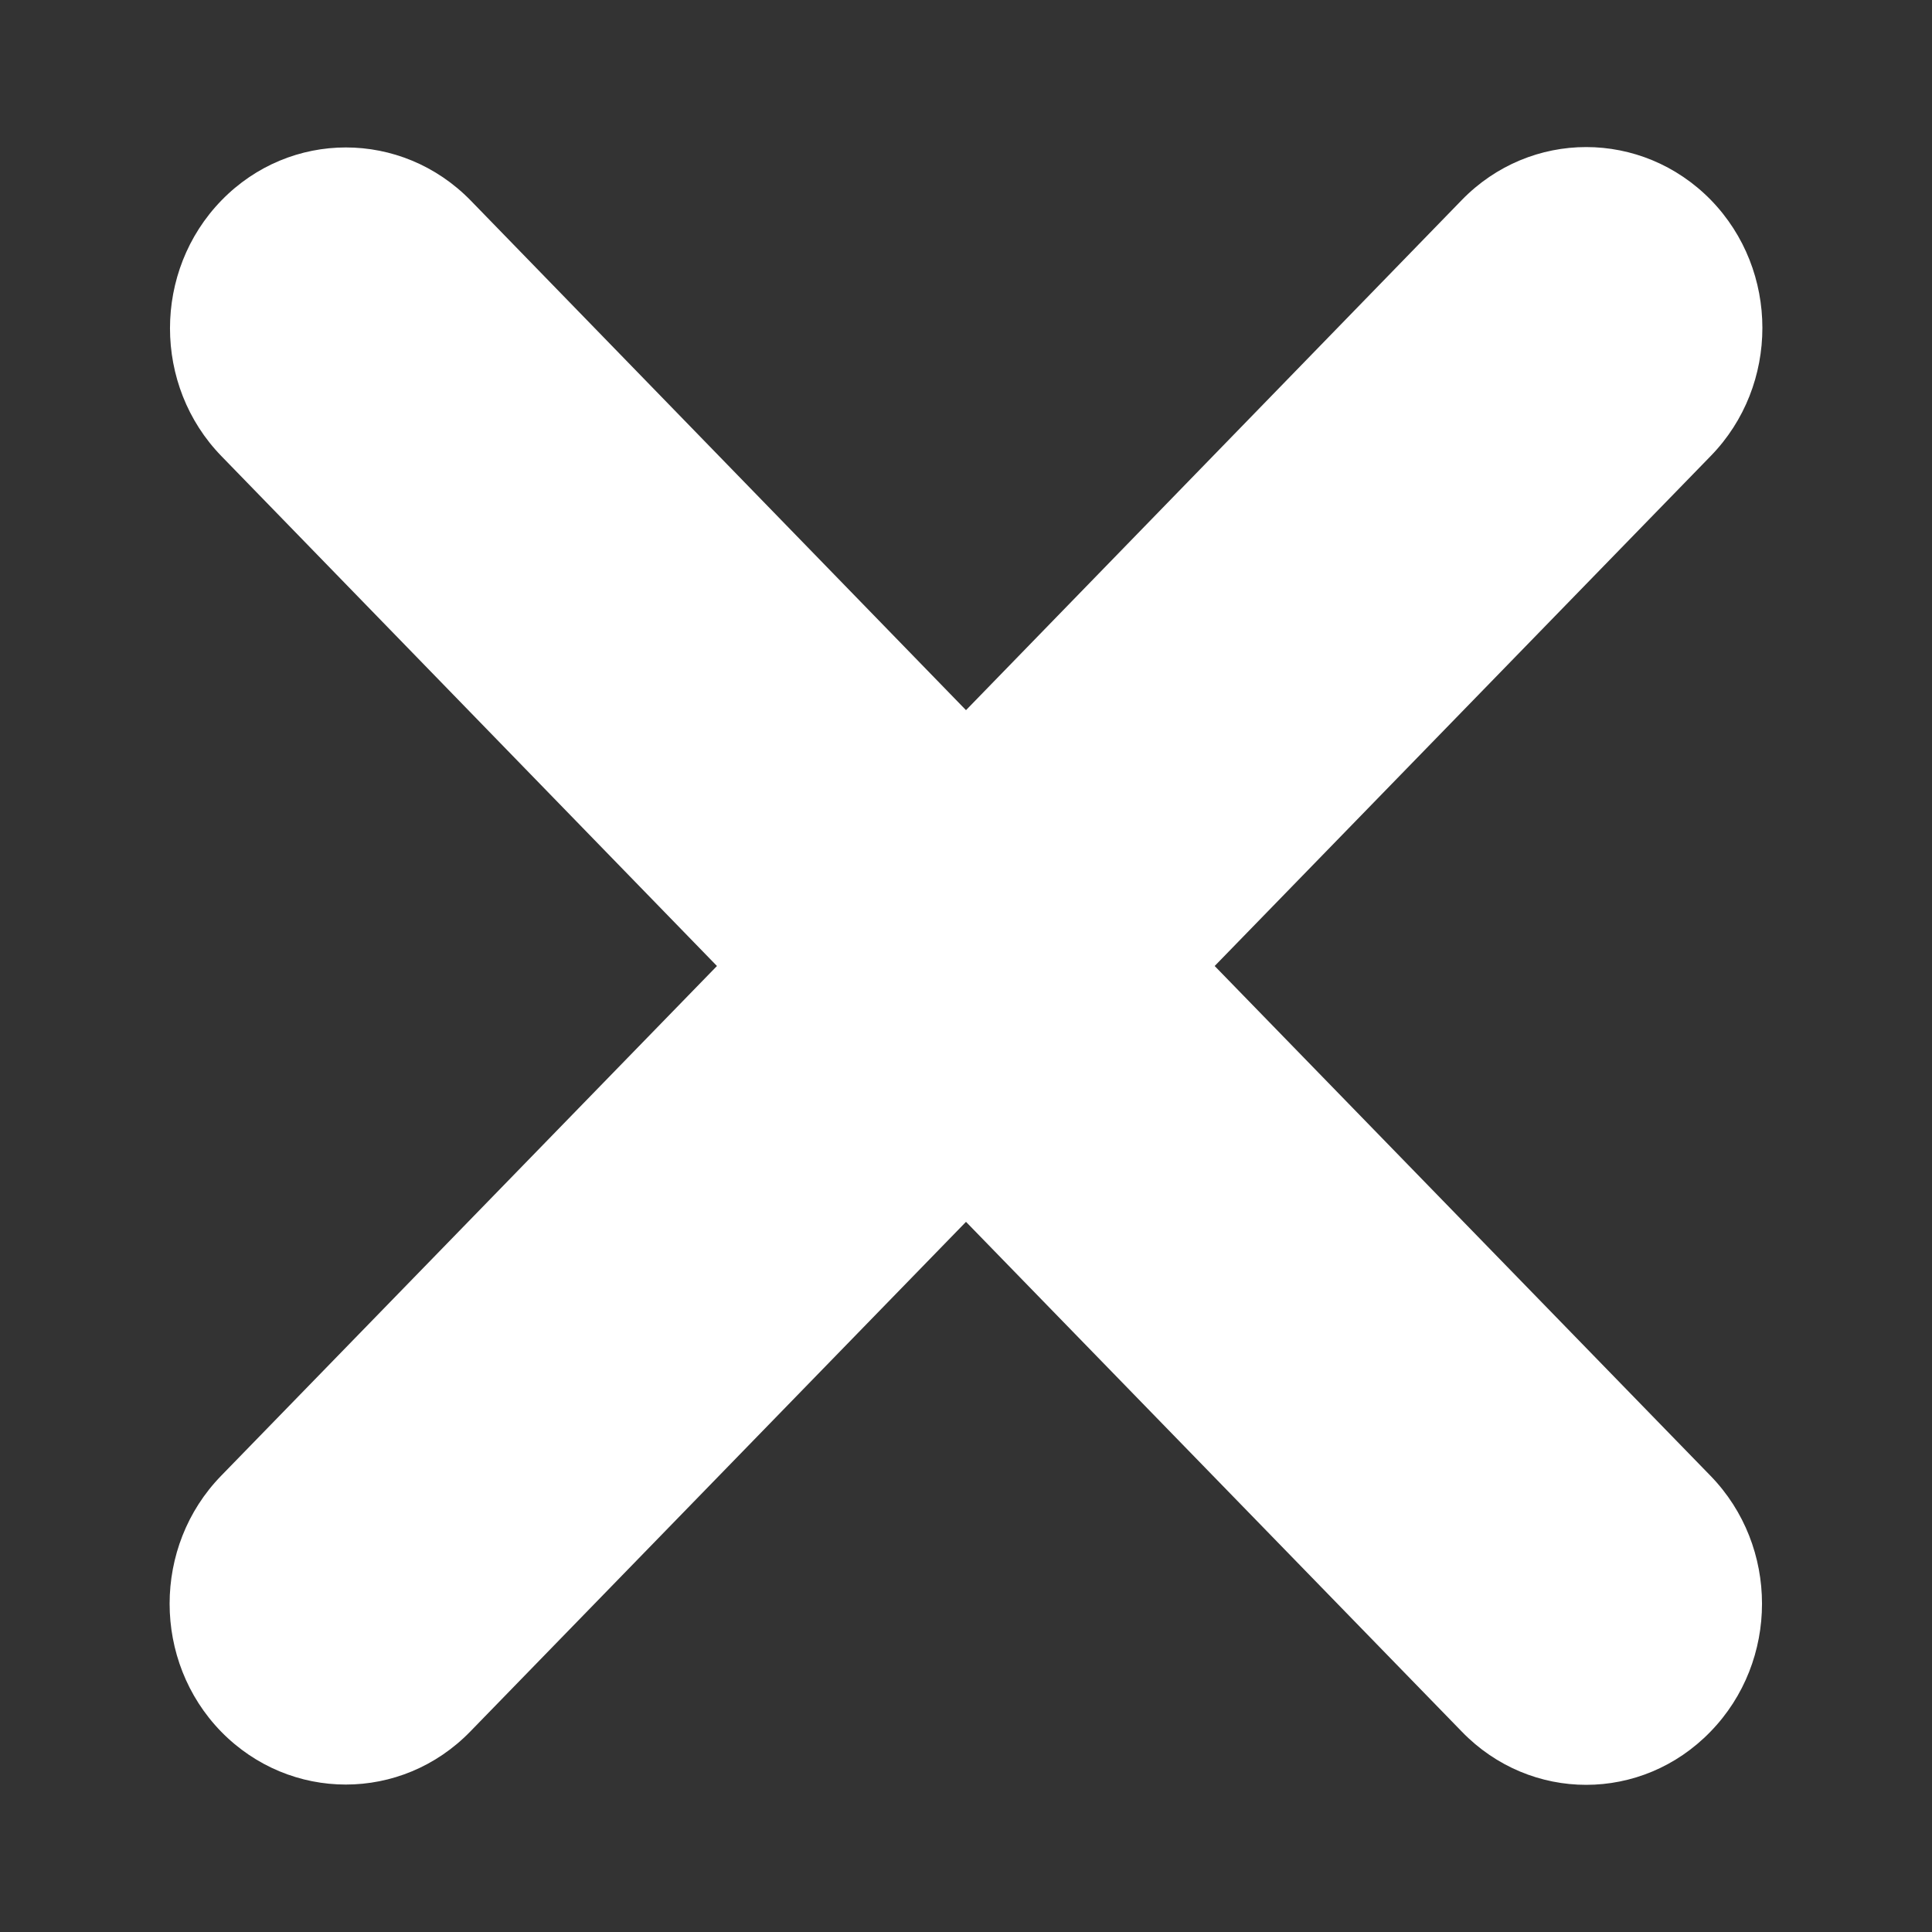
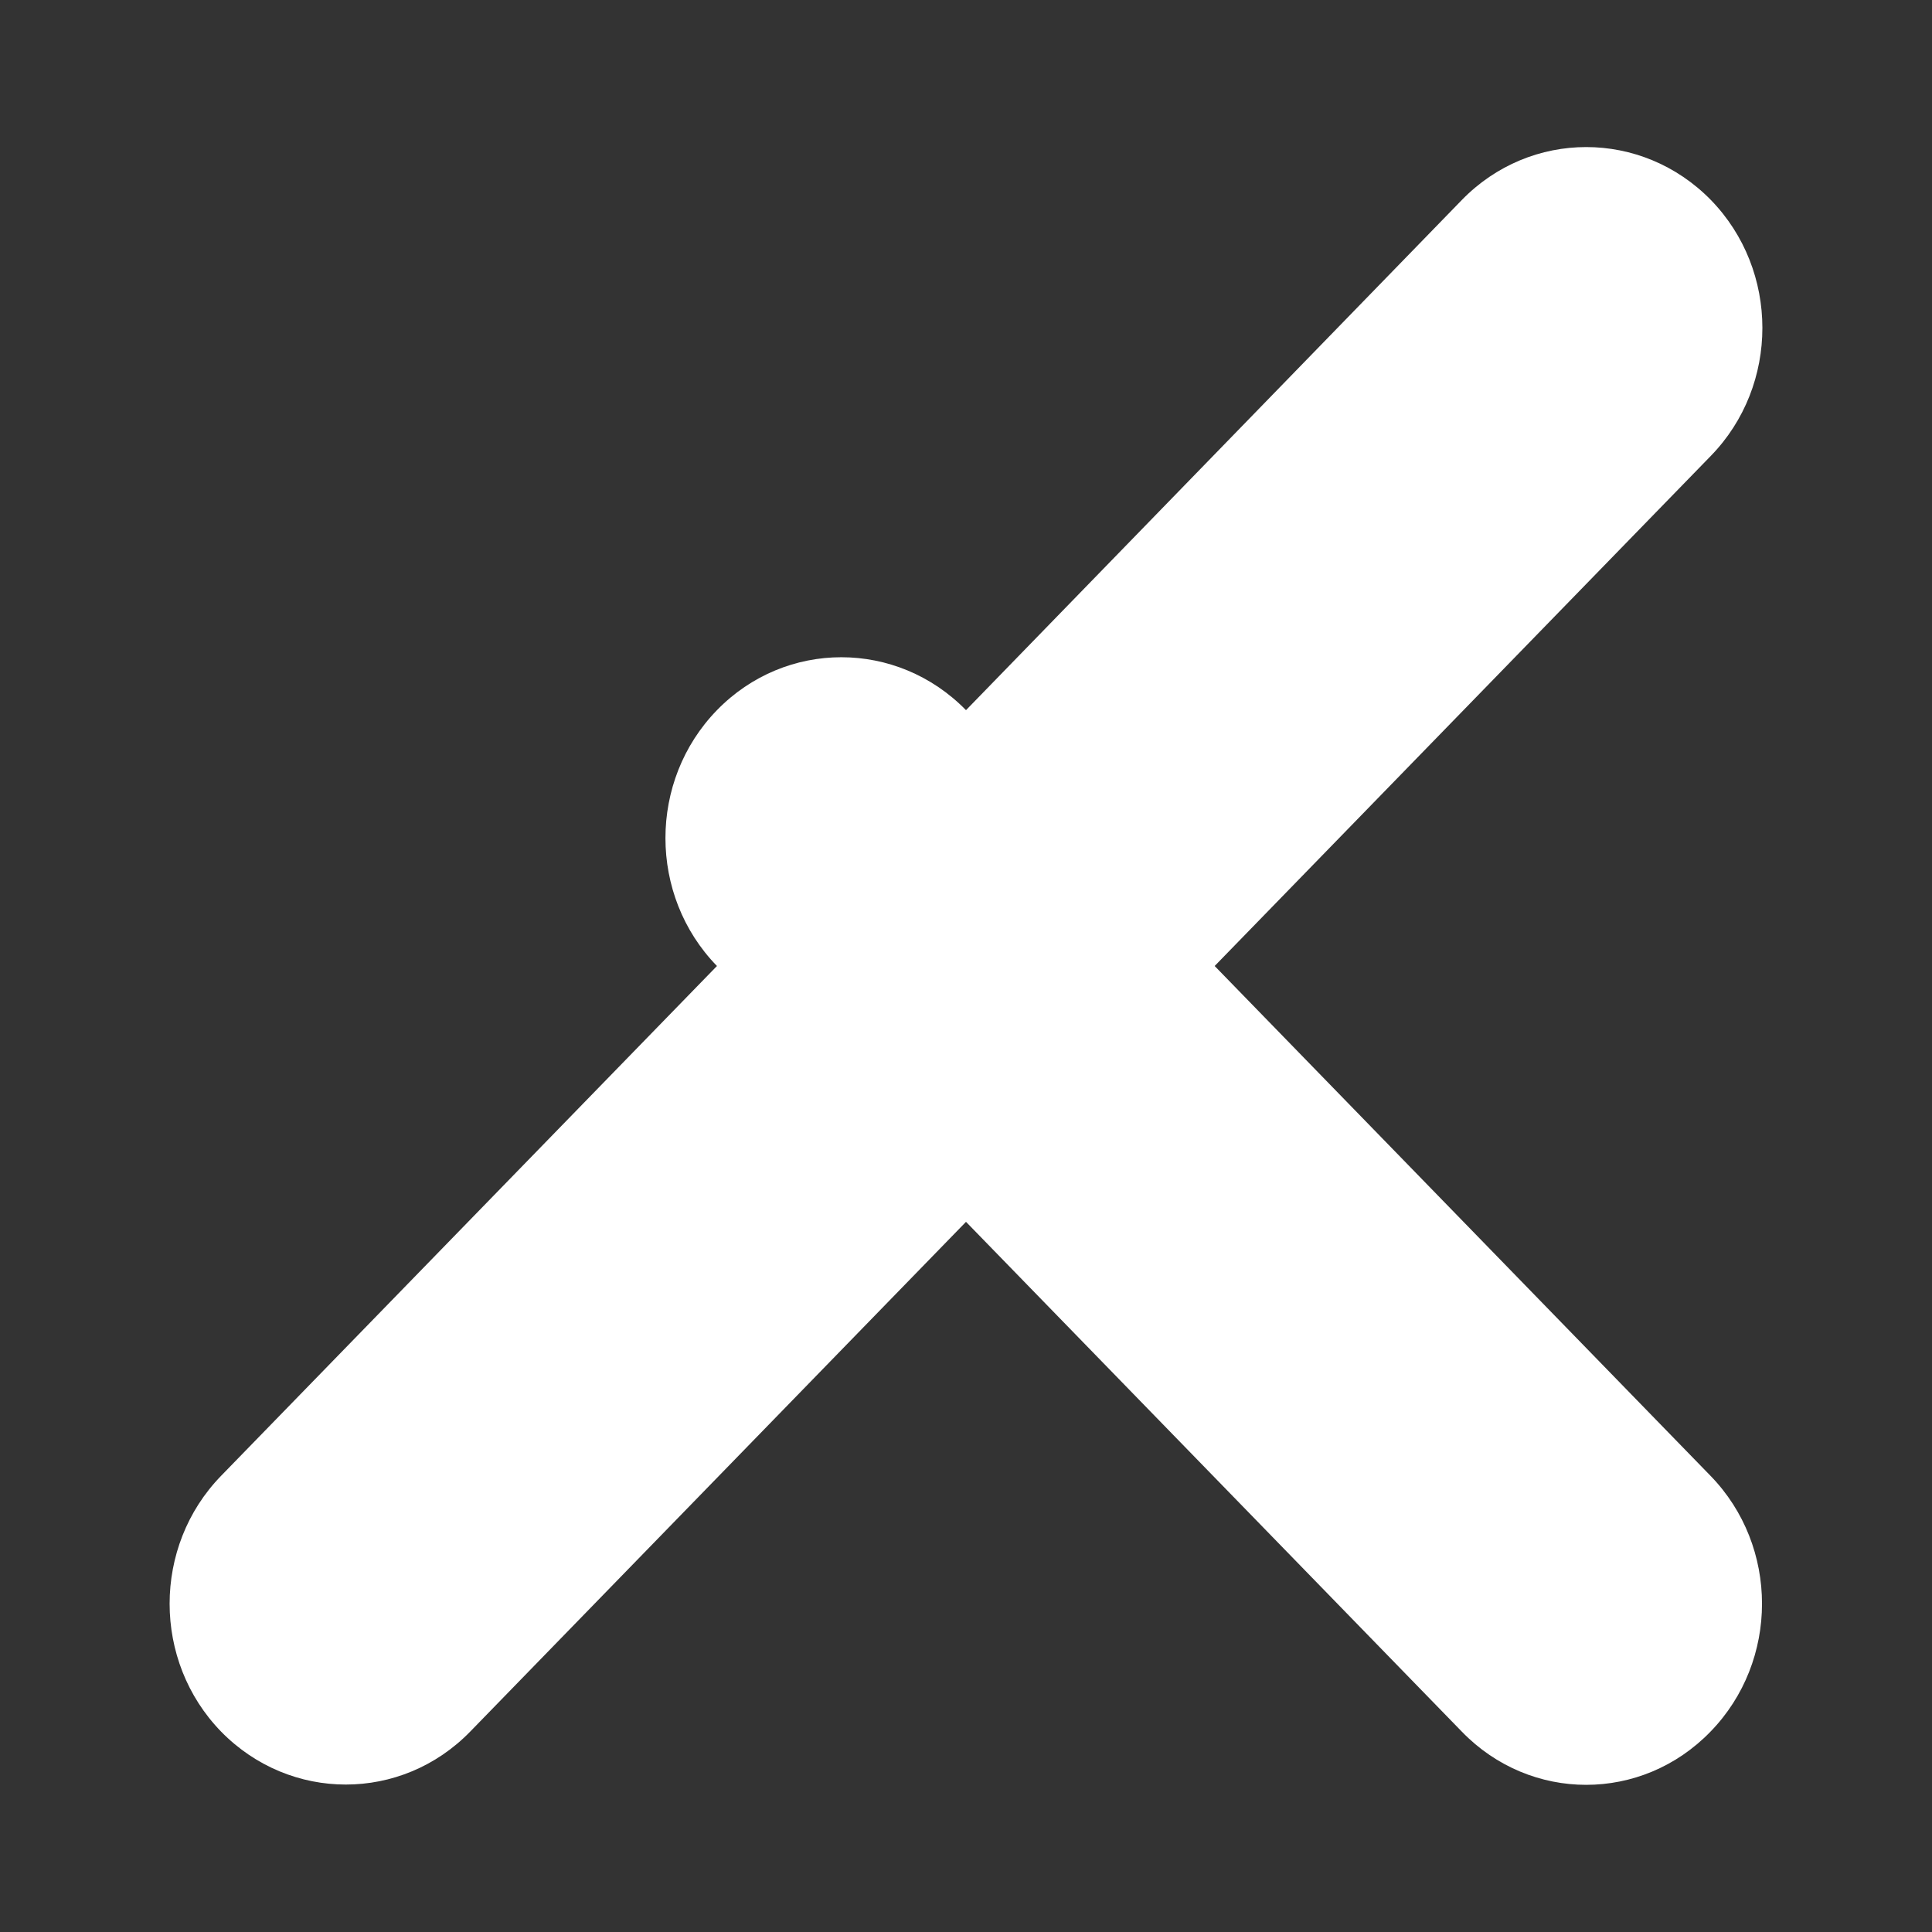
<svg xmlns="http://www.w3.org/2000/svg" version="1.1" id="圖層_1" x="0px" y="0px" viewBox="0 0 512 512" style="enable-background:new 0 0 512 512;" xml:space="preserve">
  <rect x="0" y="0" width="512" height="512" fill="#333333" stroke="none" />
  <style type="text/css">
	.st0{fill:#FFFFFF;}
</style>
-   <path class="st0" d="M387.4,458.9L256,323.8L124.6,458.9c-18.2,18.7-47.7,18.7-66,0c-18.2-18.7-18.2-49.1,0-67.8L190,256L58.7,120.9  c-18.2-18.7-18.2-49.1,0-67.8c18.2-18.7,47.7-18.7,66,0L256,188.2L387.4,53c18.2-18.7,47.7-18.7,66,0c18.2,18.7,18.2,49.1,0,67.8  L321.9,256l131.4,135.1c18.2,18.7,18.2,49.1,0,67.8C435.1,477.7,405.6,477.7,387.4,458.9z" />
+   <path class="st0" d="M387.4,458.9L256,323.8L124.6,458.9c-18.2,18.7-47.7,18.7-66,0c-18.2-18.7-18.2-49.1,0-67.8L190,256c-18.2-18.7-18.2-49.1,0-67.8c18.2-18.7,47.7-18.7,66,0L256,188.2L387.4,53c18.2-18.7,47.7-18.7,66,0c18.2,18.7,18.2,49.1,0,67.8  L321.9,256l131.4,135.1c18.2,18.7,18.2,49.1,0,67.8C435.1,477.7,405.6,477.7,387.4,458.9z" />
</svg>